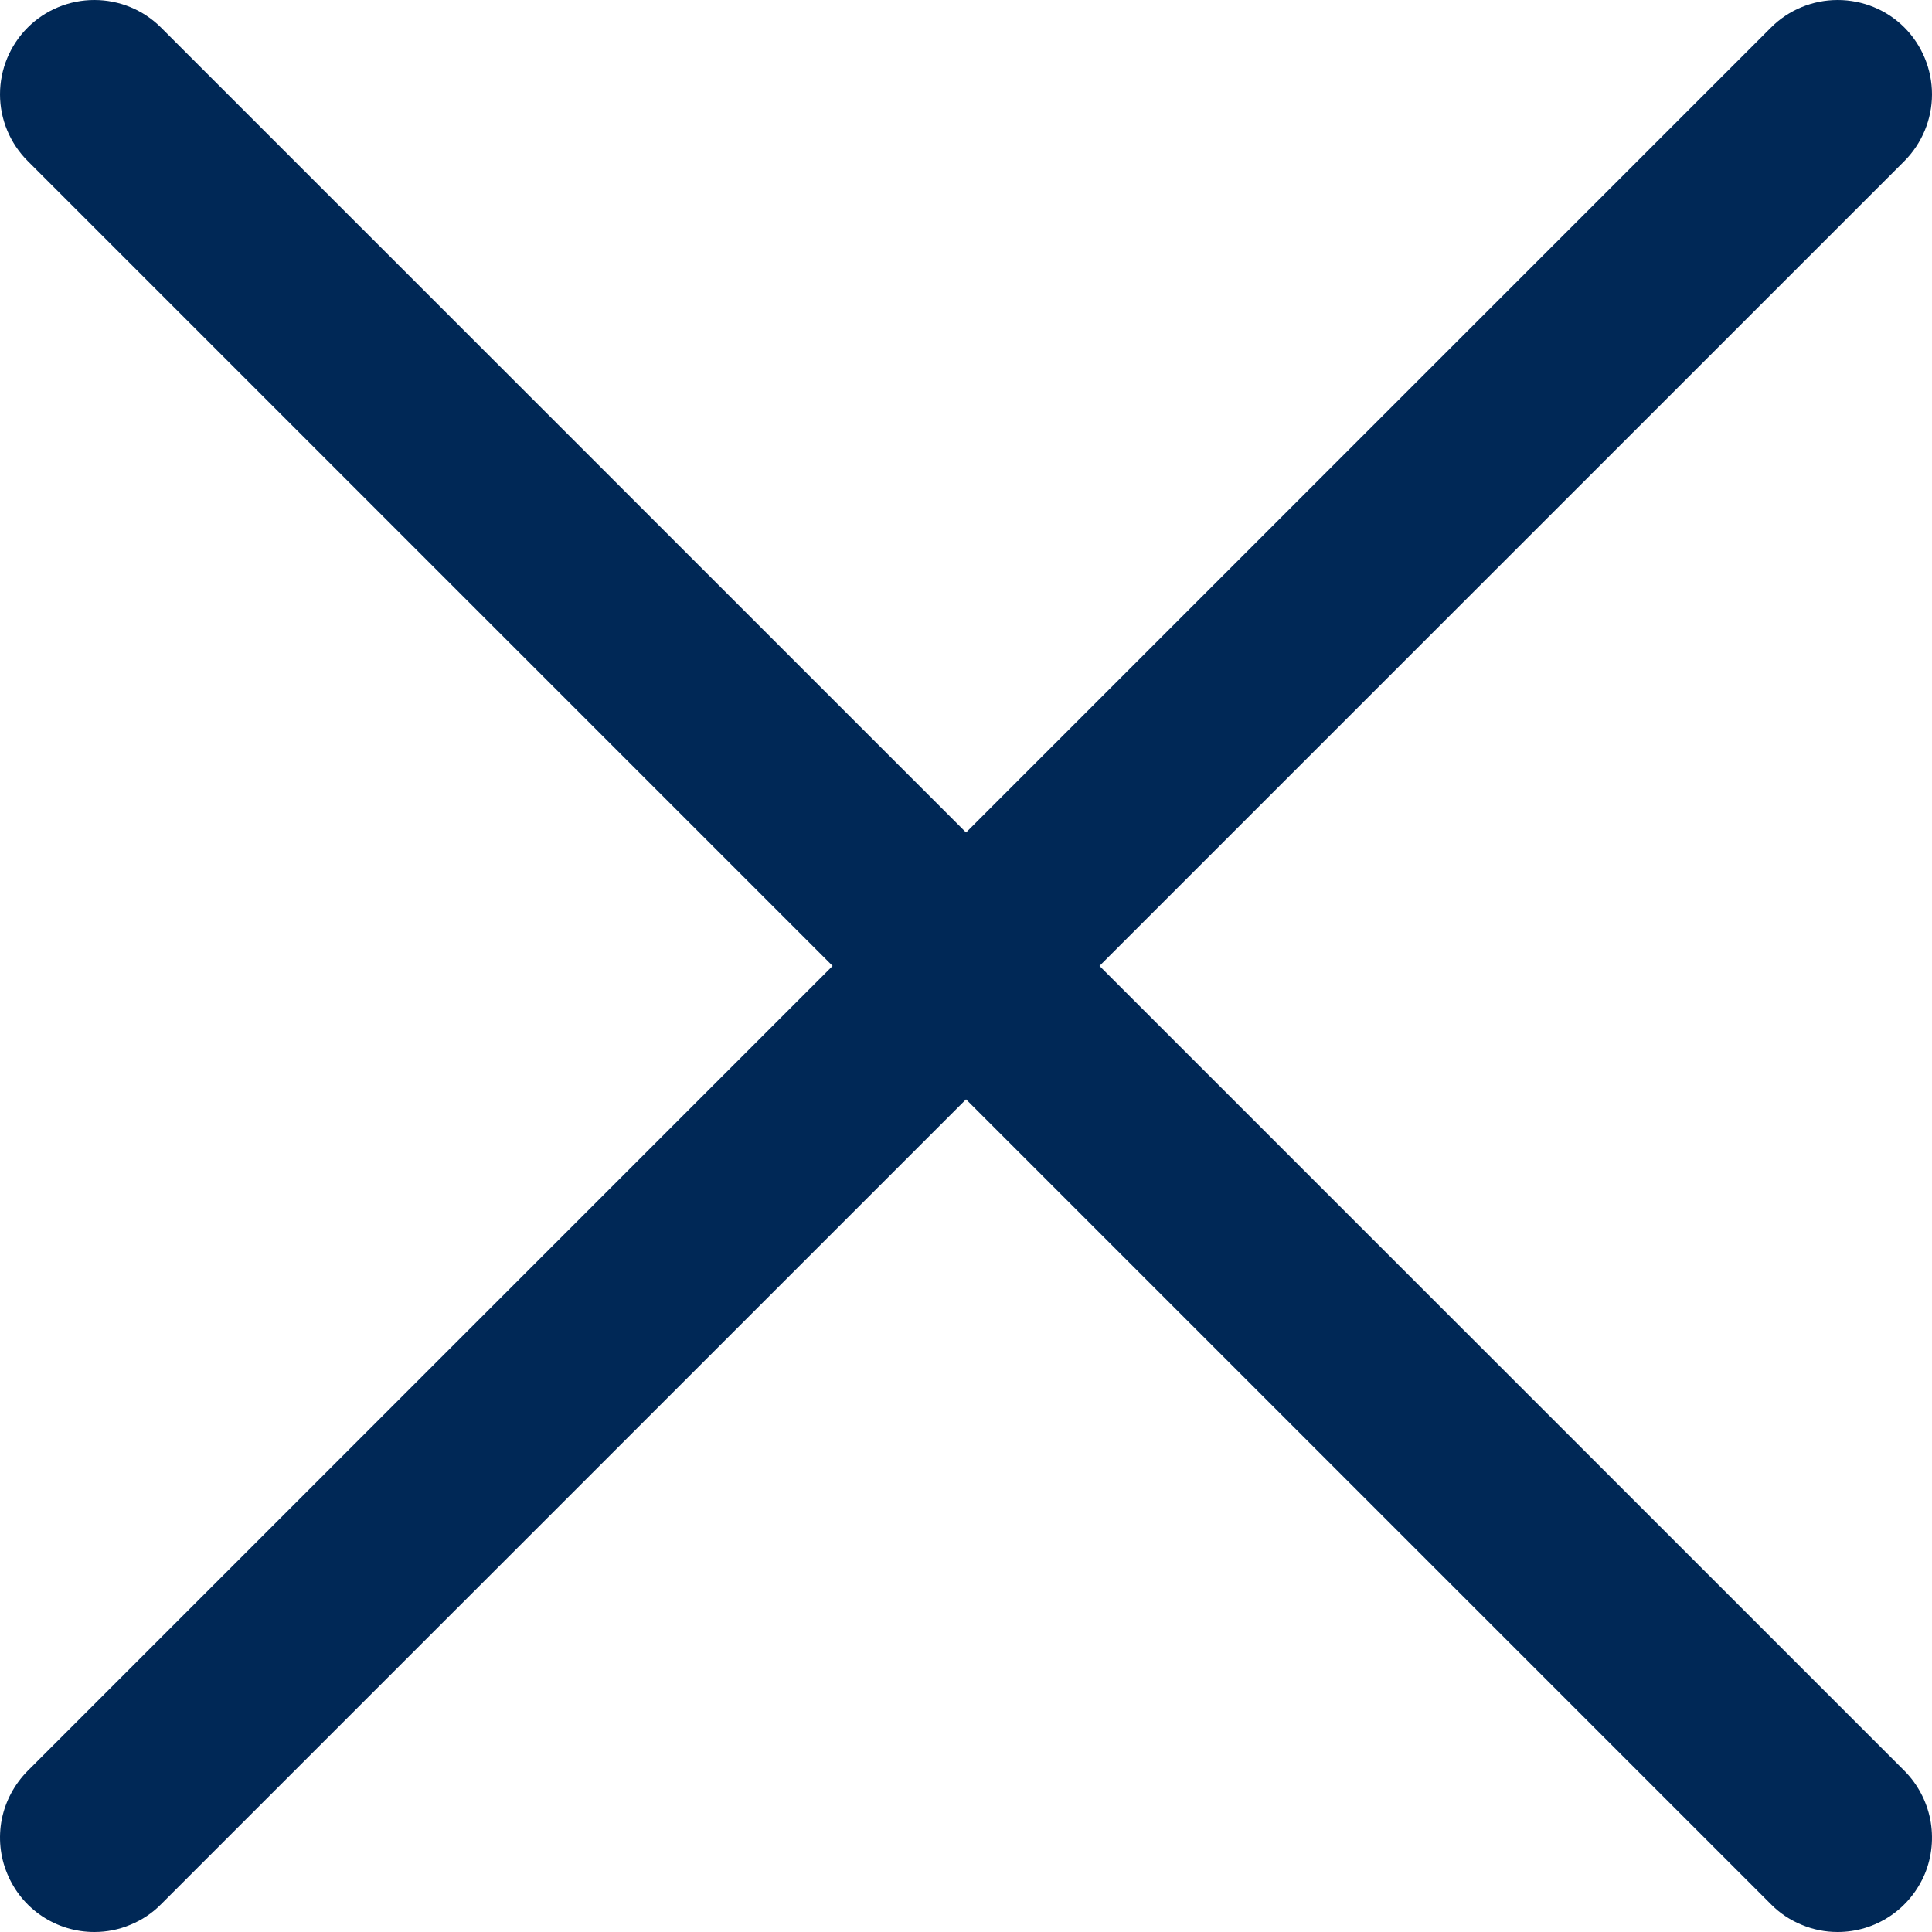
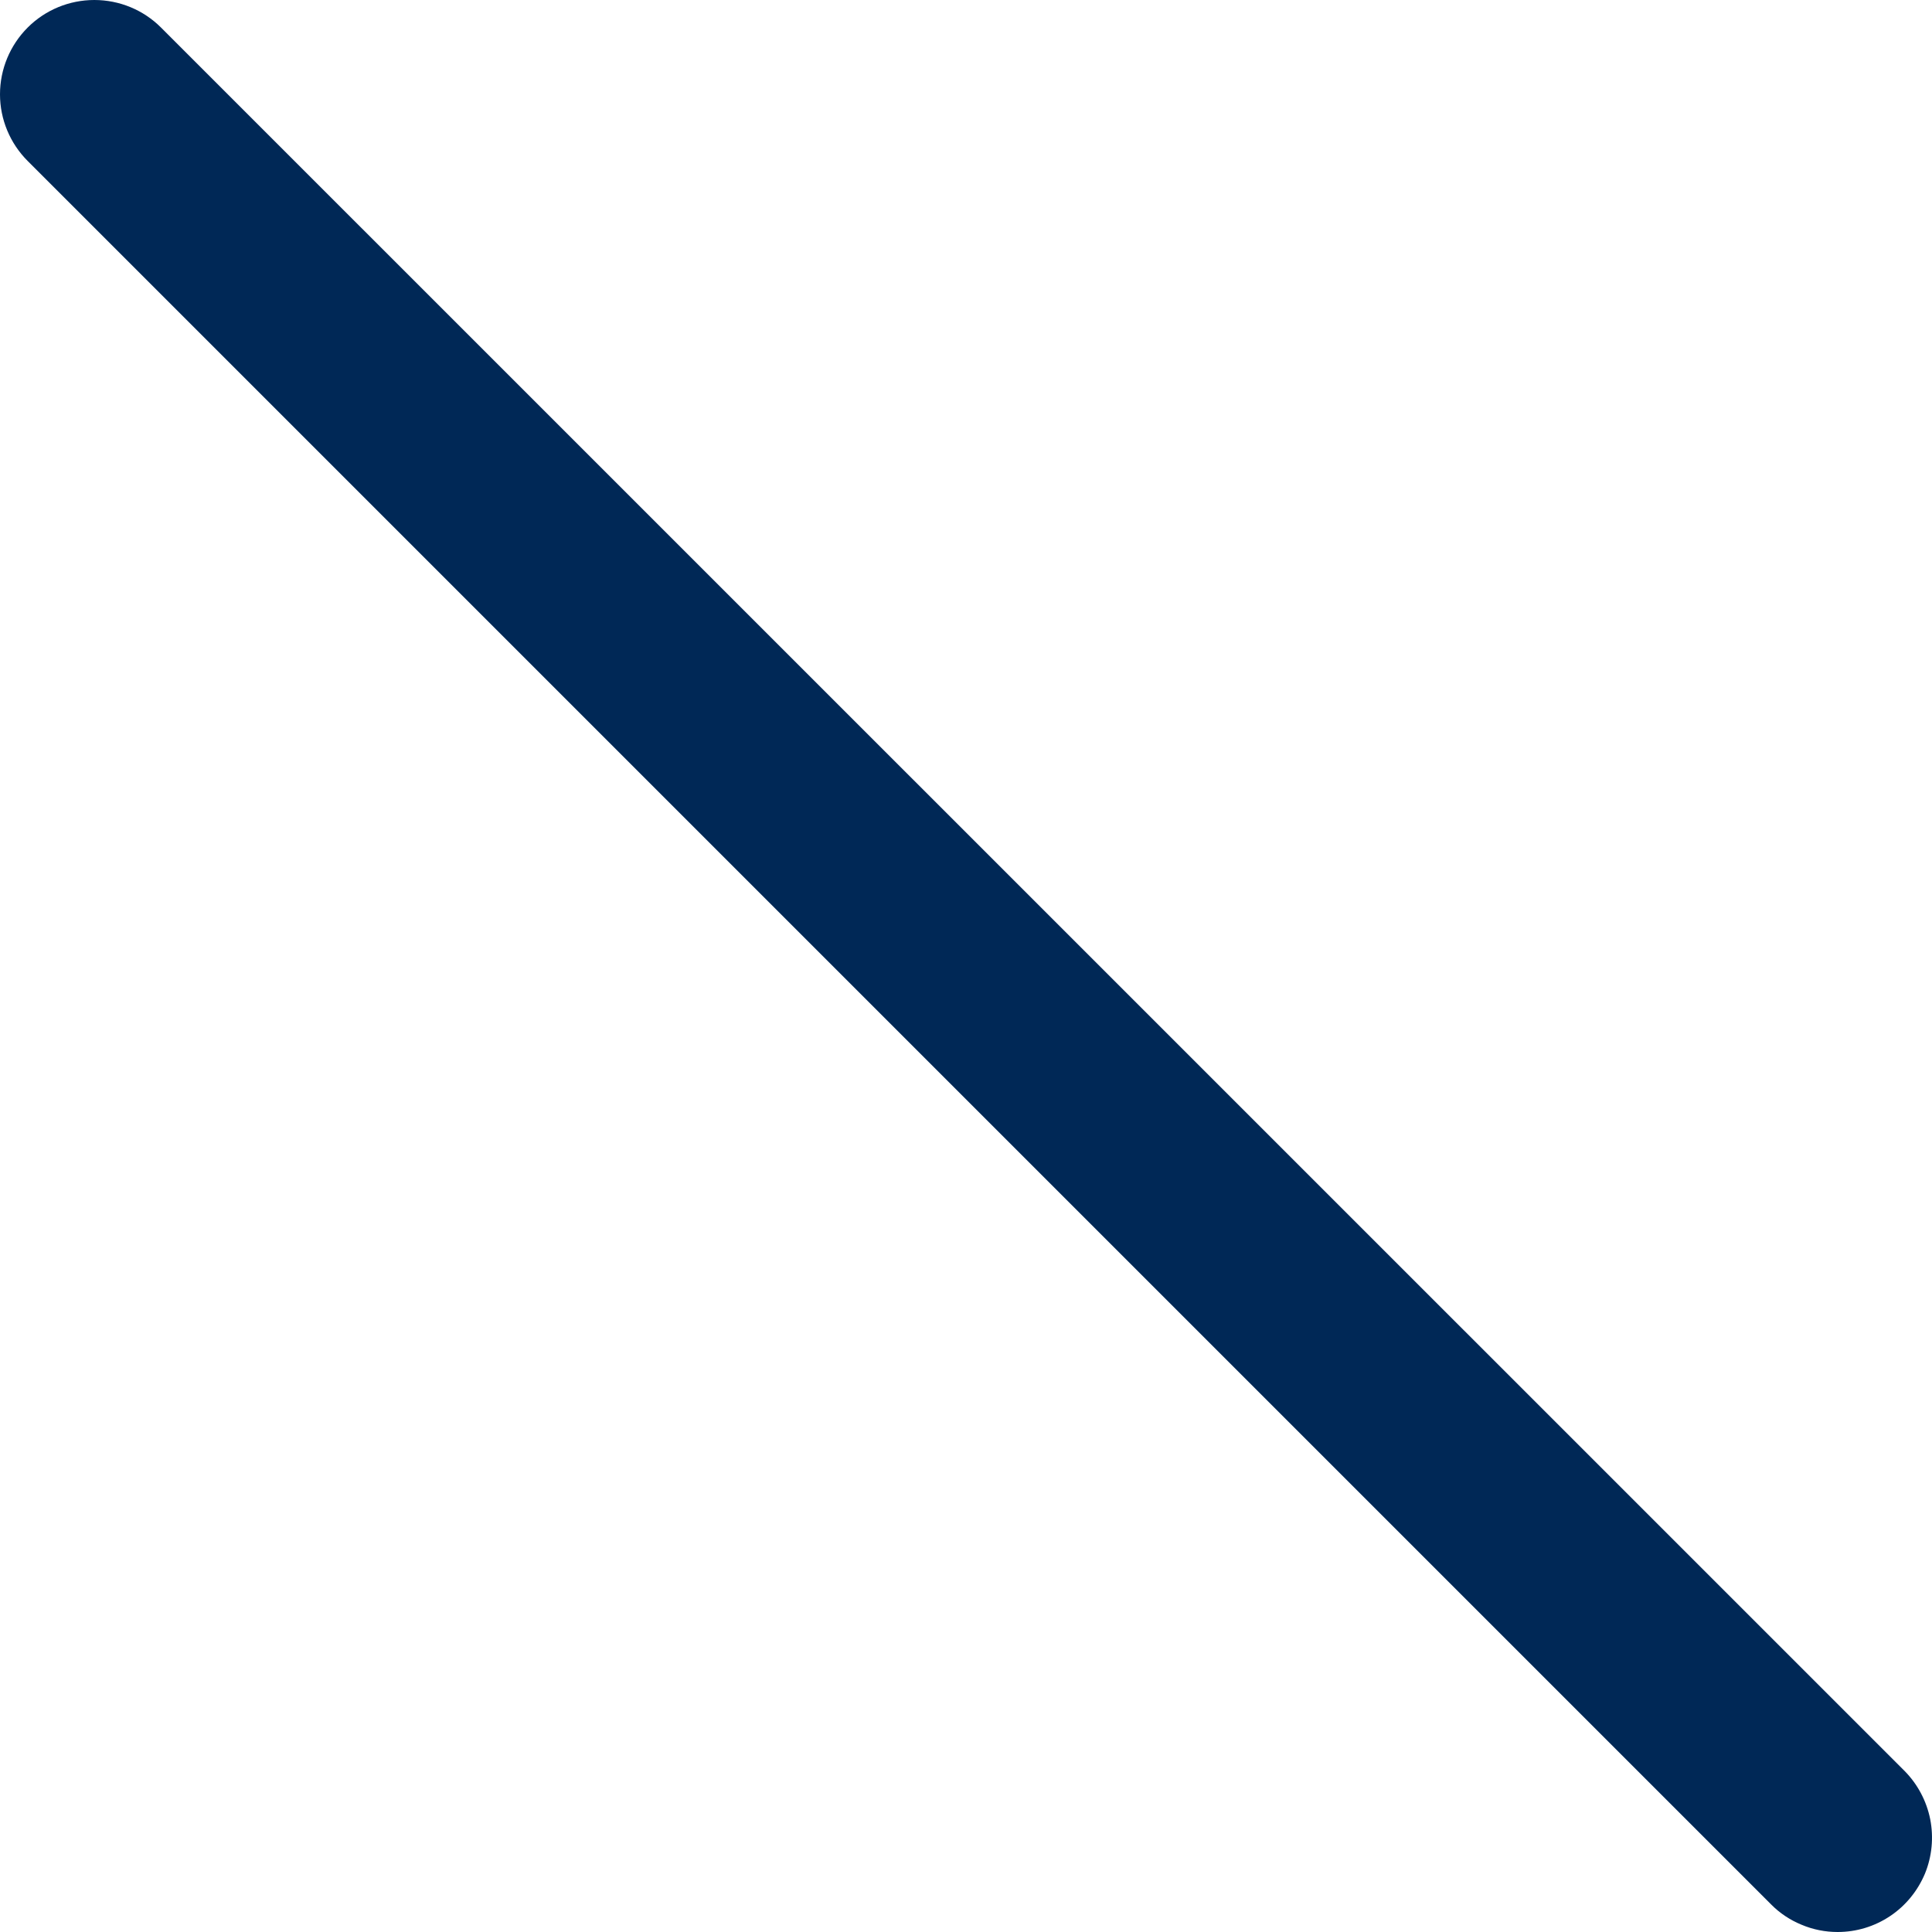
<svg xmlns="http://www.w3.org/2000/svg" width="12" height="12" viewBox="0 0 12 12" fill="none">
-   <path d="M0.586 12C0.47 12 0.357 11.966 0.26 11.901C0.164 11.837 0.089 11.745 0.045 11.638C0 11.531 -0.011 11.413 0.011 11.3C0.034 11.186 0.09 11.082 0.172 10.999L11 0.171C11.11 0.061 11.259 -0 11.414 -0C11.57 -0 11.719 0.061 11.829 0.171C11.938 0.281 12 0.43 12 0.586C12 0.741 11.938 0.89 11.829 1L1 11.828C0.946 11.883 0.881 11.926 0.81 11.955C0.739 11.985 0.663 12 0.586 12Z" fill="#002856" />
  <path d="M11.414 12C11.337 12 11.261 11.985 11.19 11.955C11.119 11.926 11.054 11.883 11 11.828L0.172 1C0.062 0.89 0 0.741 0 0.586C0 0.43 0.062 0.281 0.172 0.171C0.282 0.061 0.431 -0 0.586 -0C0.741 -0 0.89 0.061 1 0.171L11.829 10.999C11.911 11.082 11.966 11.186 11.989 11.3C12.011 11.413 12 11.531 11.956 11.638C11.911 11.745 11.836 11.837 11.74 11.901C11.643 11.966 11.53 12 11.414 12Z" fill="#002856" />
</svg>